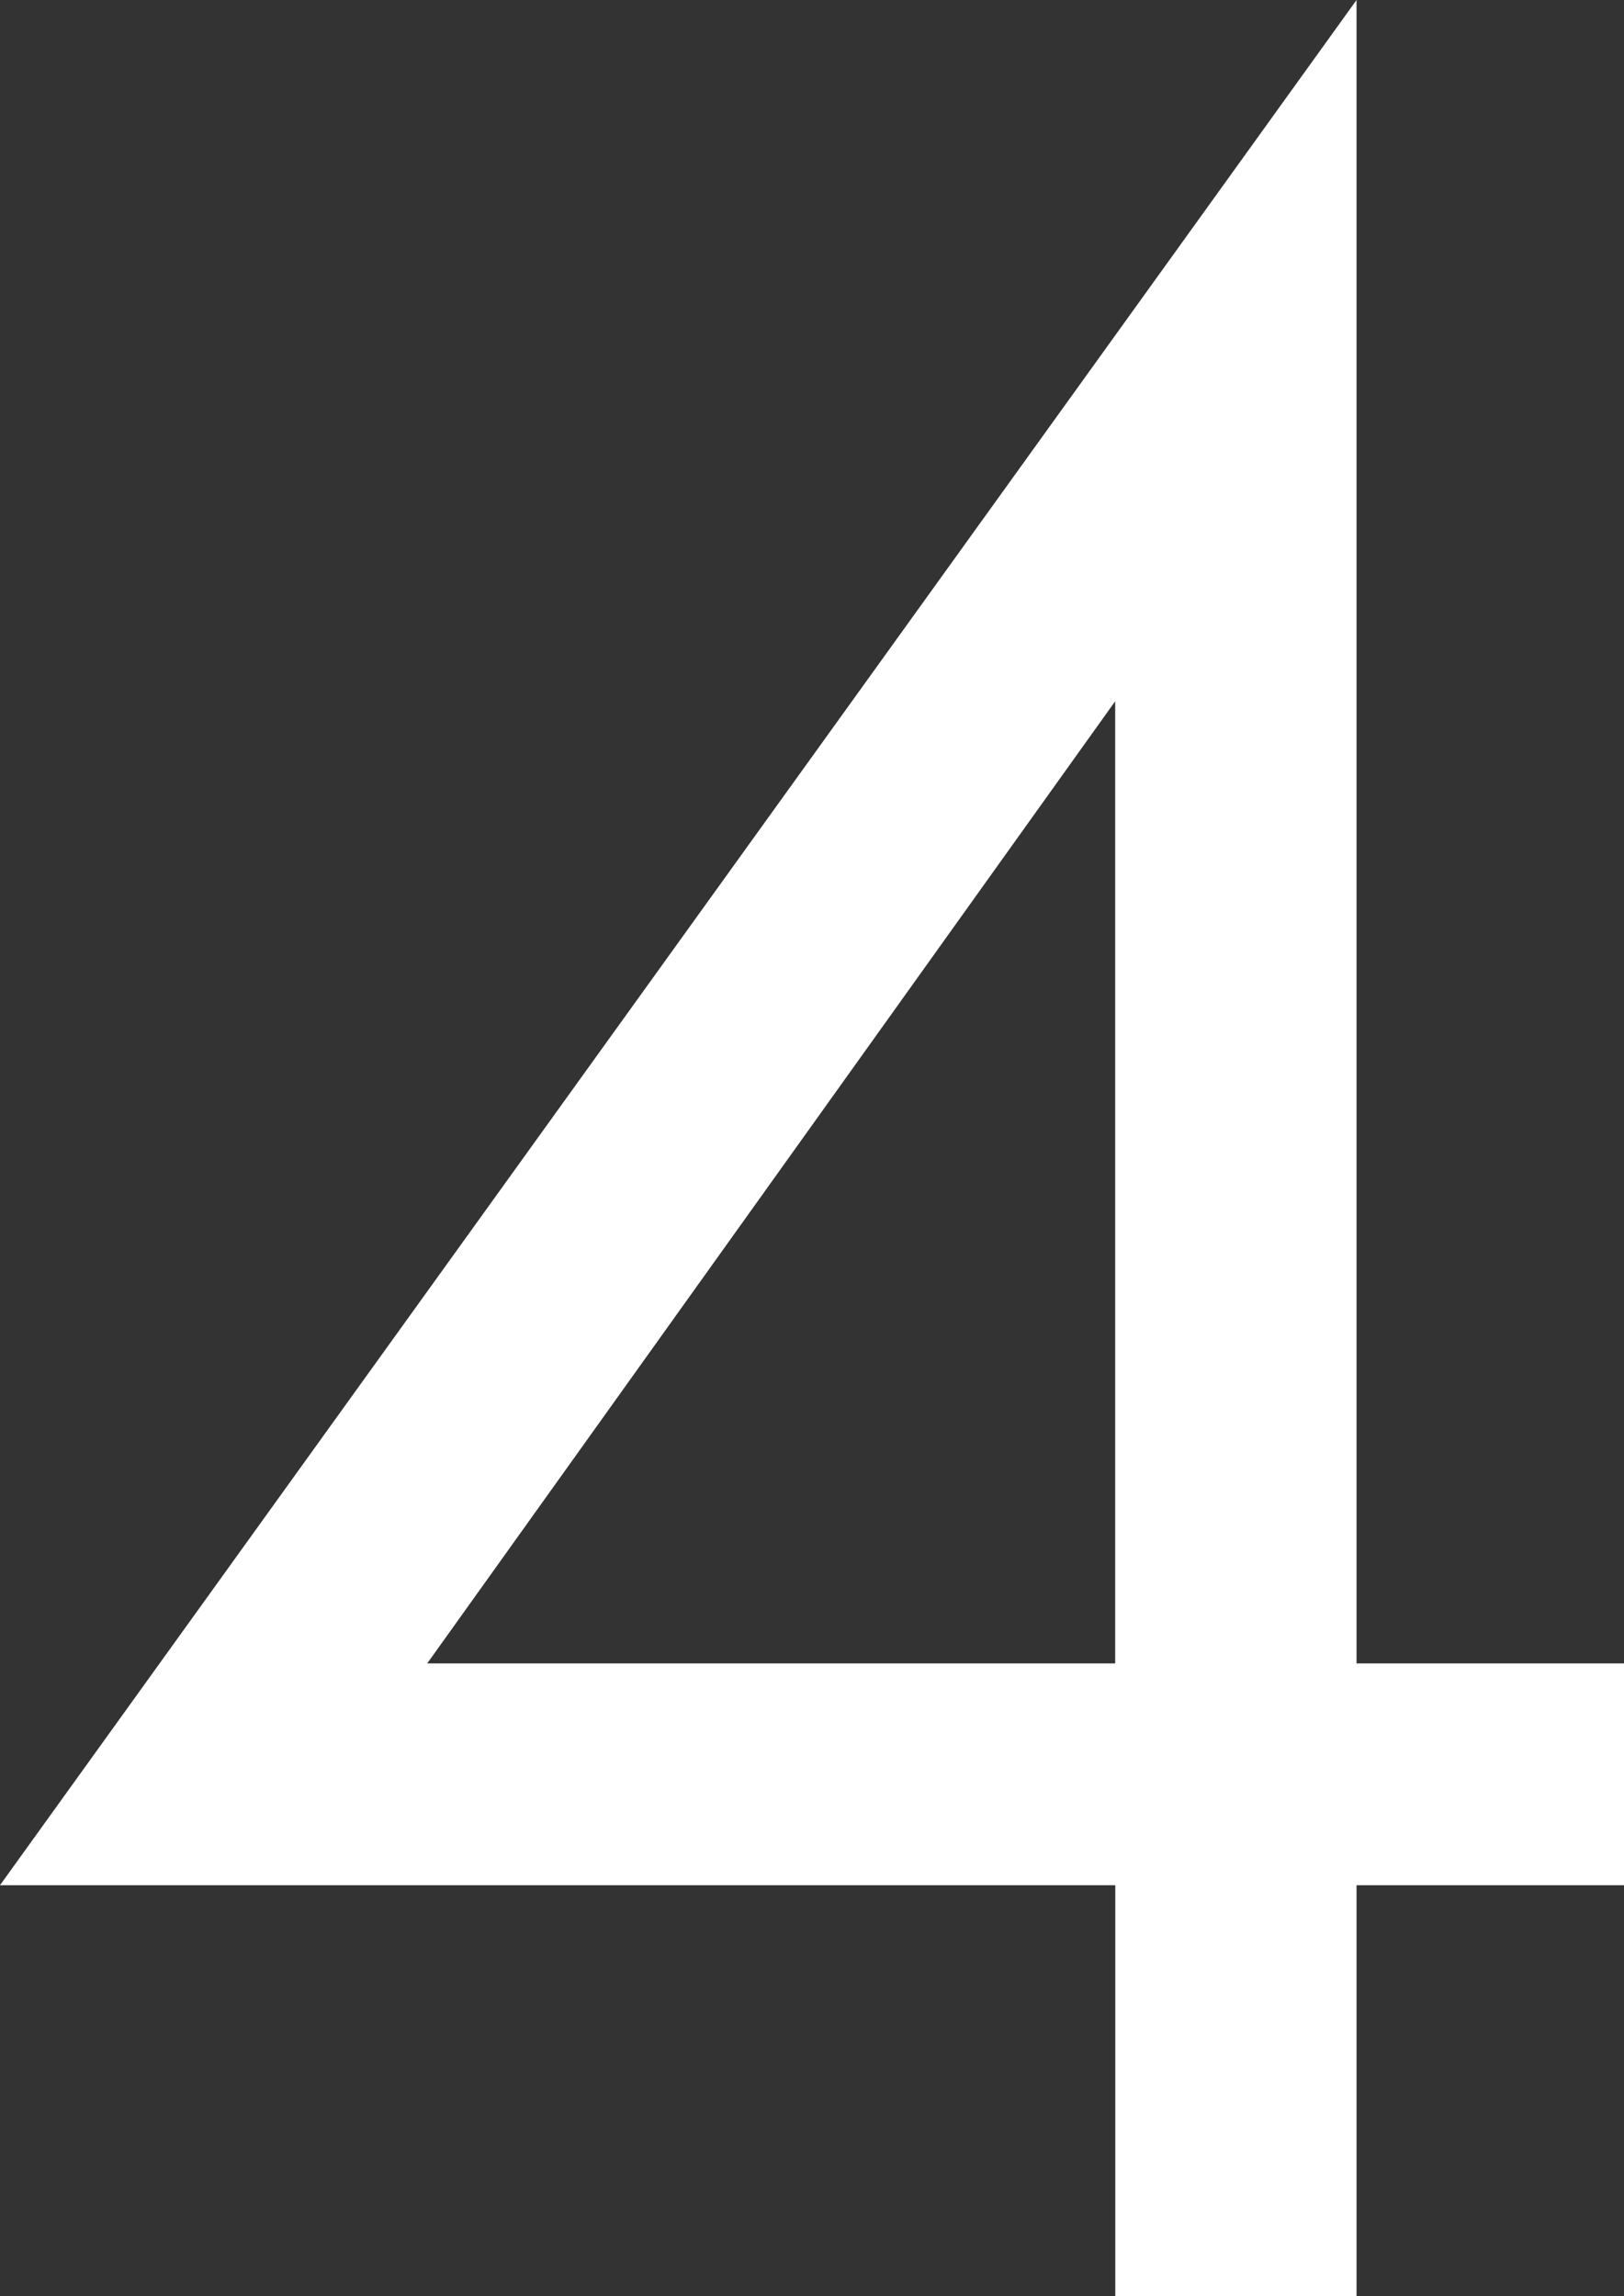
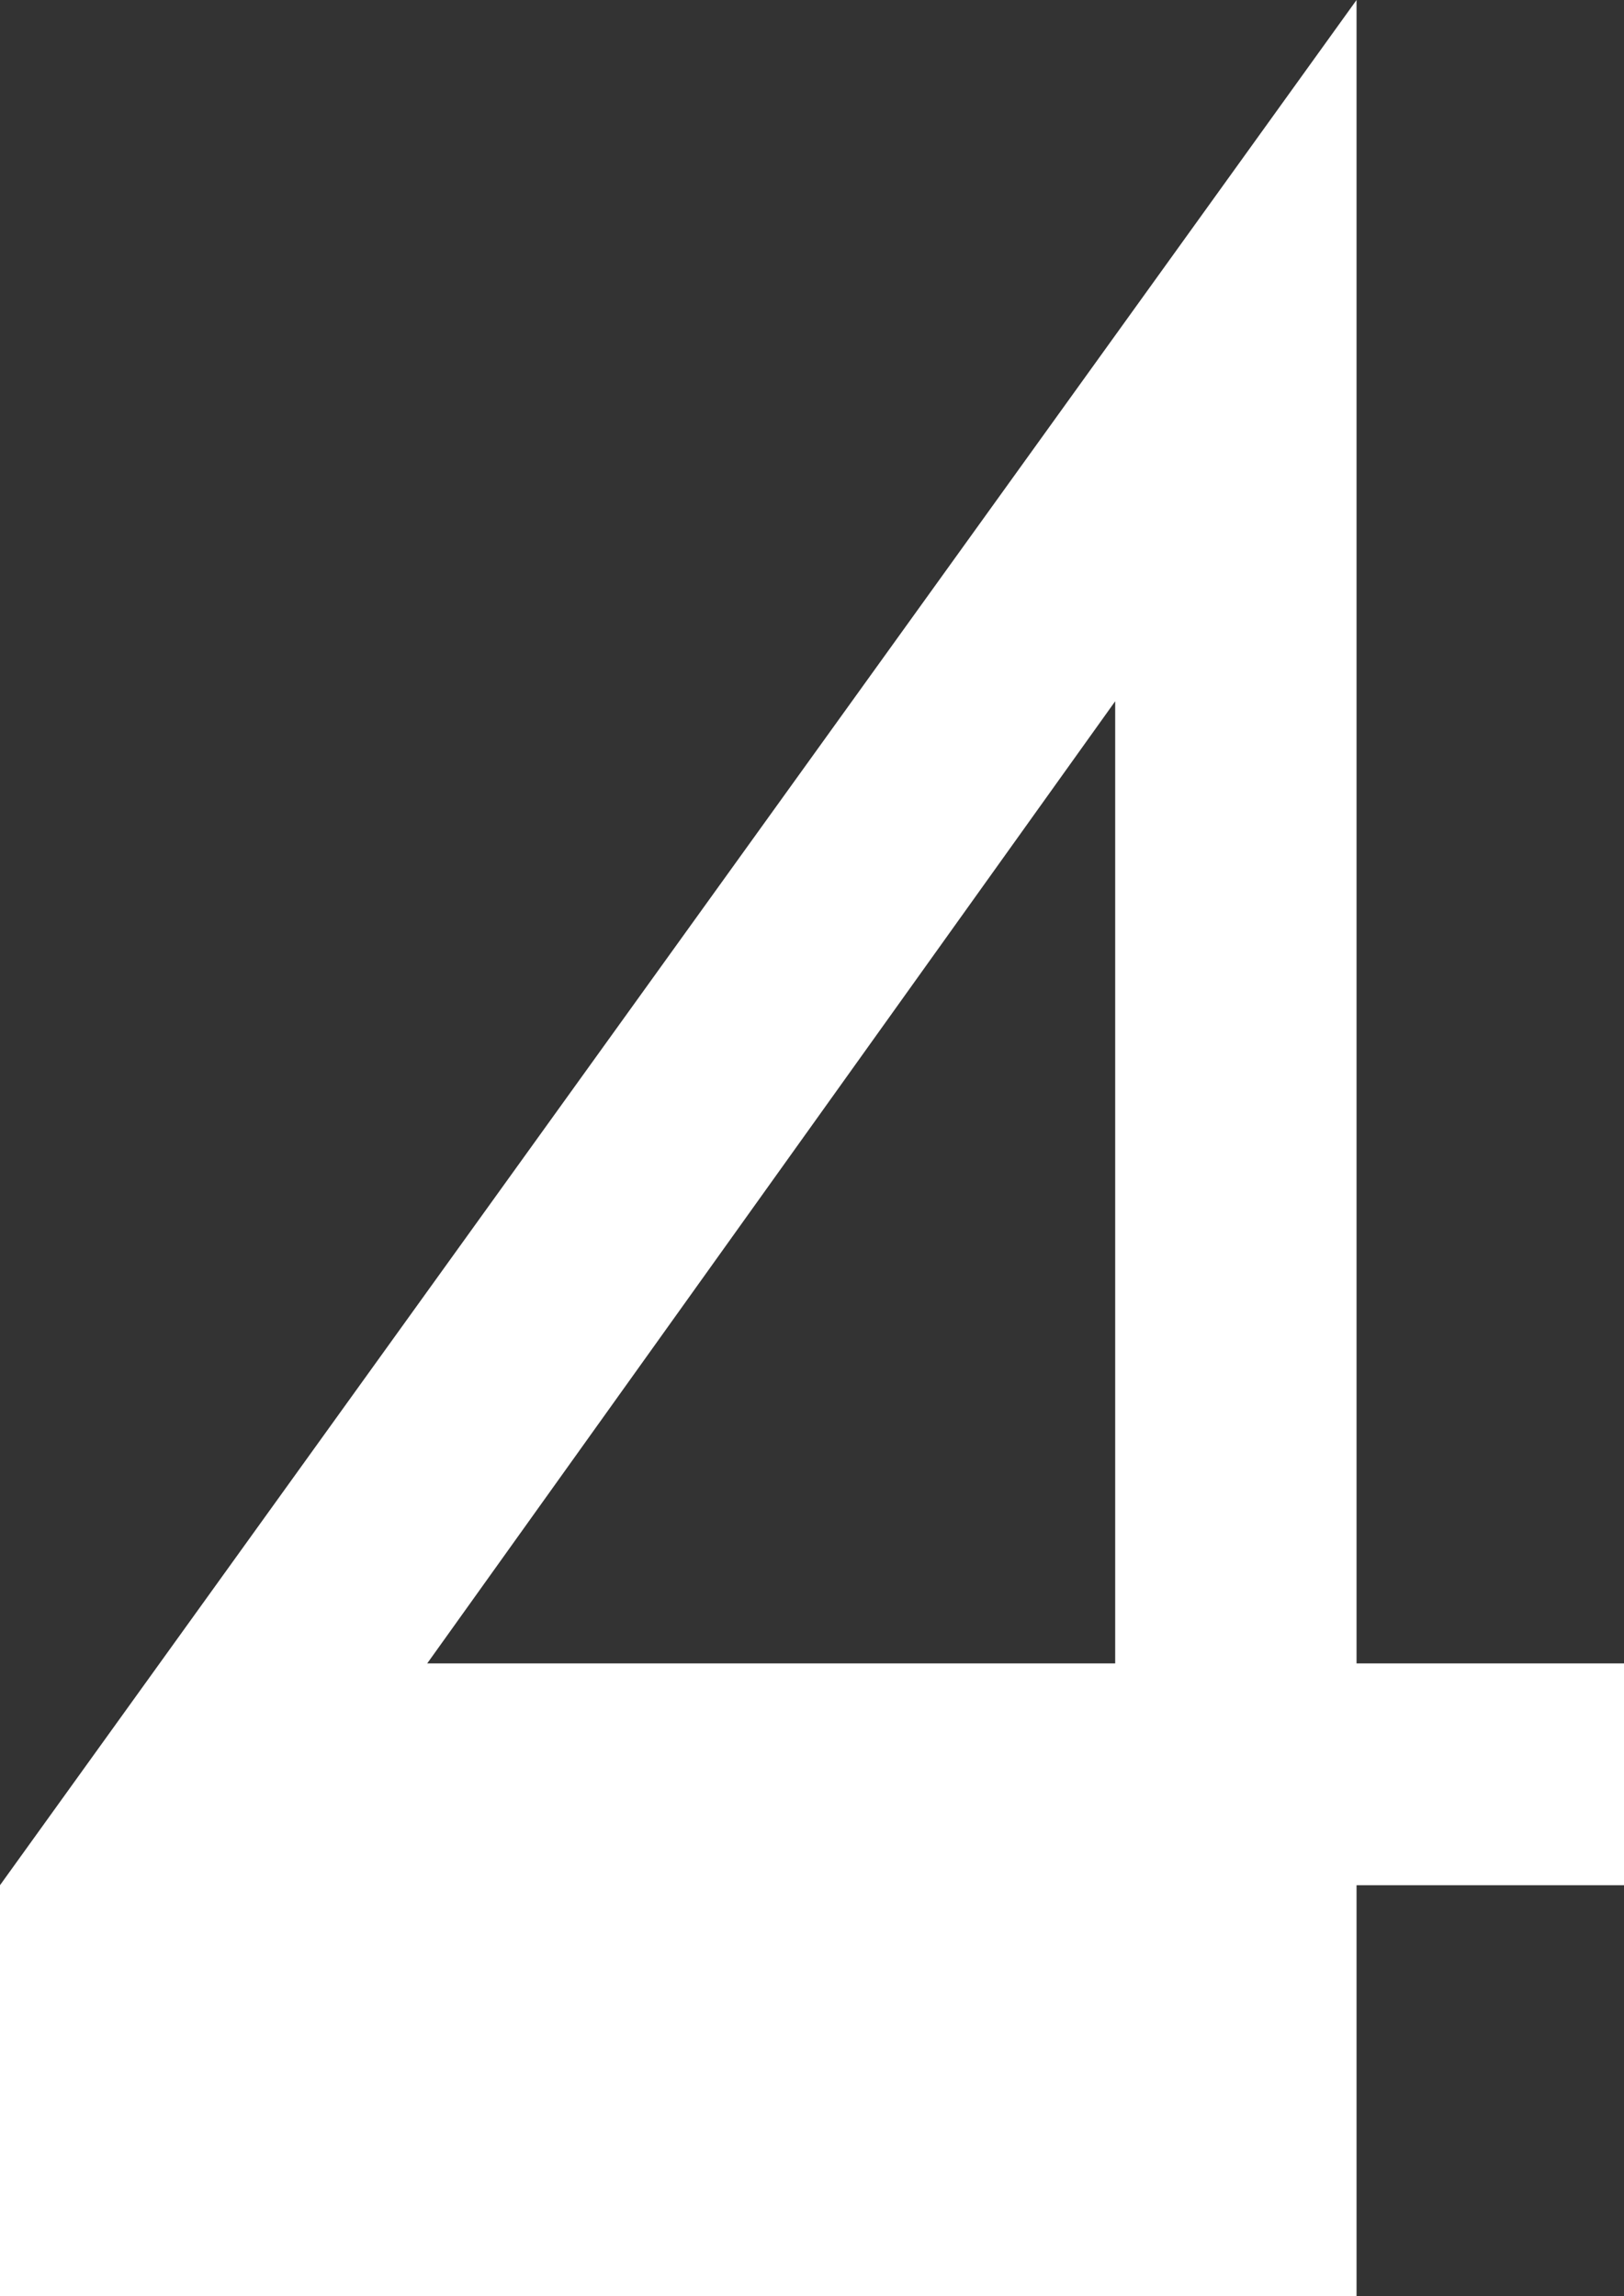
<svg xmlns="http://www.w3.org/2000/svg" width="16.996" height="24.027" viewBox="0 0 16.996 24.027">
  <rect x="0" y="0" width="16.996" height="24.027" fill="#333333" stroke="none" />
-   <path id="パス_1227" data-name="パス 1227" d="M14.88-24.027.683-4.3H12.355V0H14.88V-4.3h2.8V-6.621h-2.8ZM5.154-6.621l7.2-10.068V-6.621Z" transform="translate(-0.683 24.027)" fill="#fff" />
+   <path id="パス_1227" data-name="パス 1227" d="M14.88-24.027.683-4.3V0H14.88V-4.3h2.8V-6.621h-2.8ZM5.154-6.621l7.2-10.068V-6.621Z" transform="translate(-0.683 24.027)" fill="#fff" />
</svg>